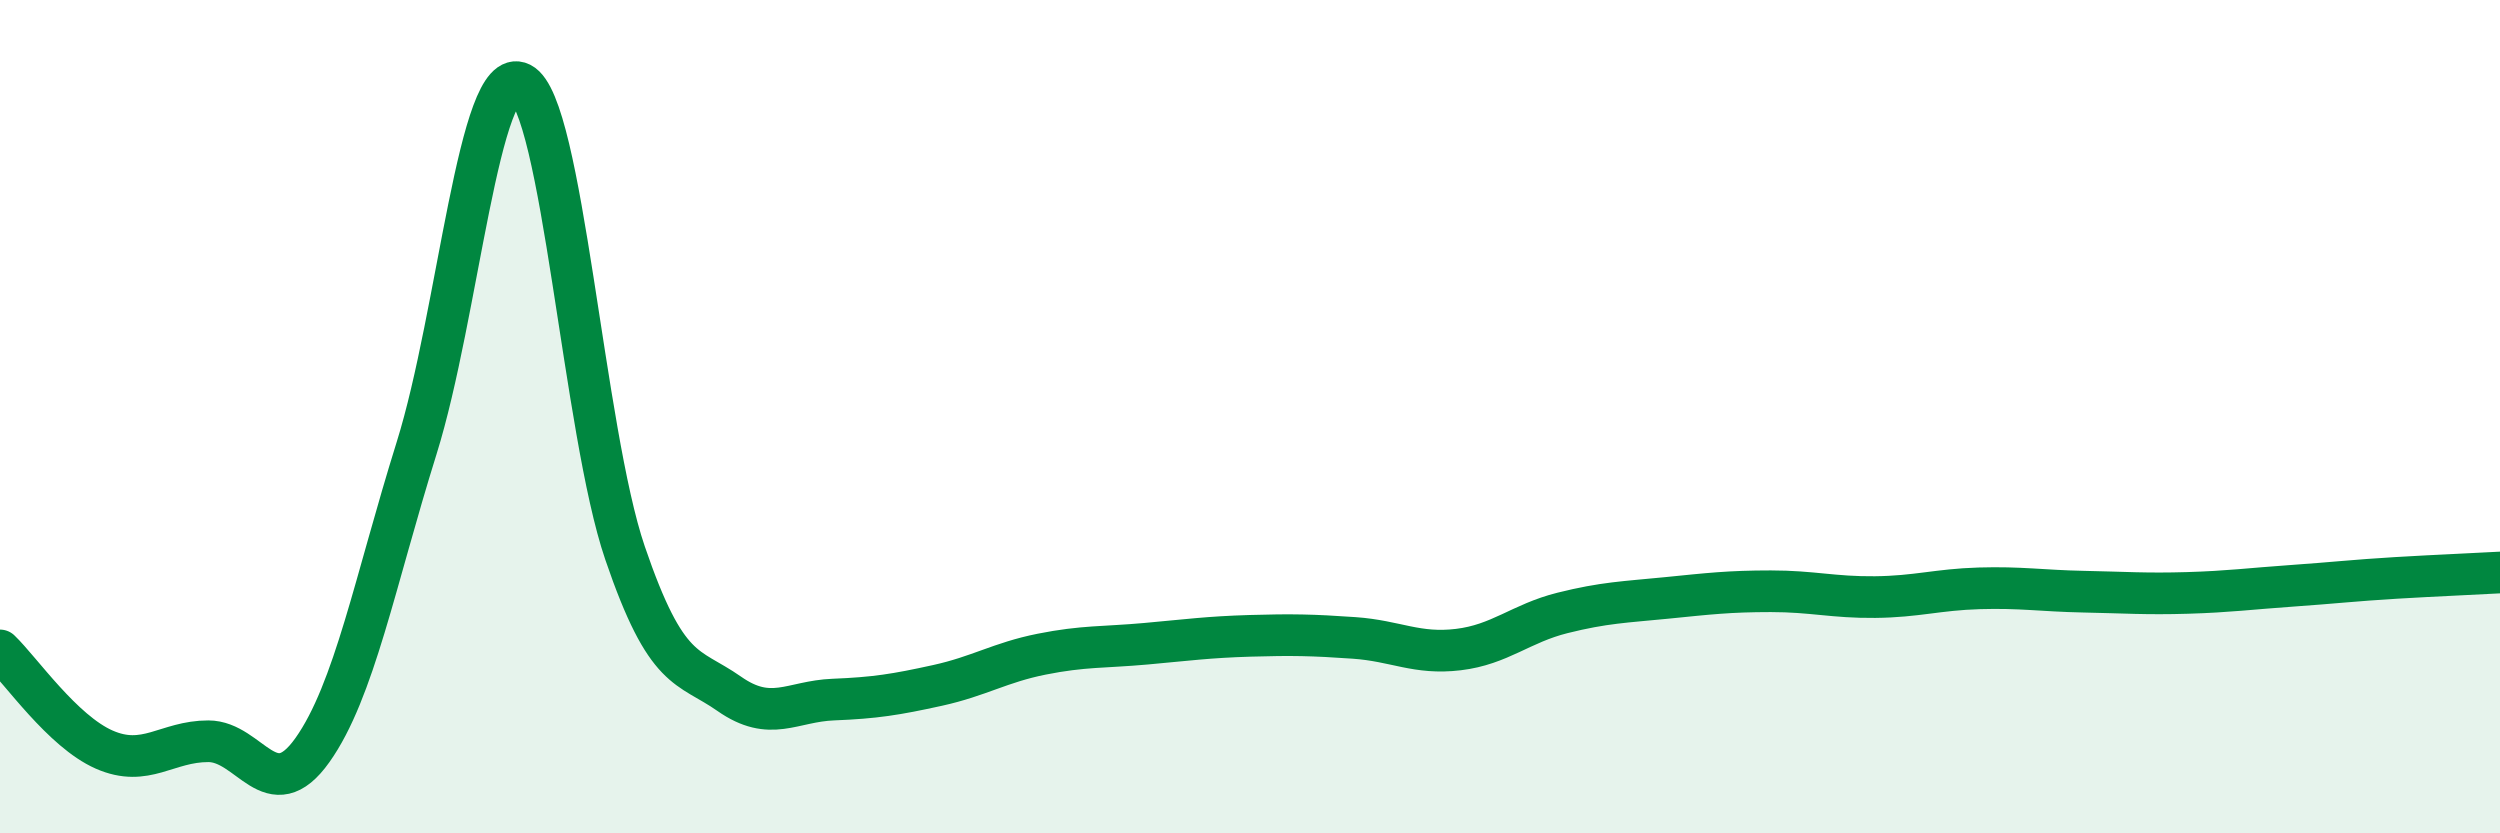
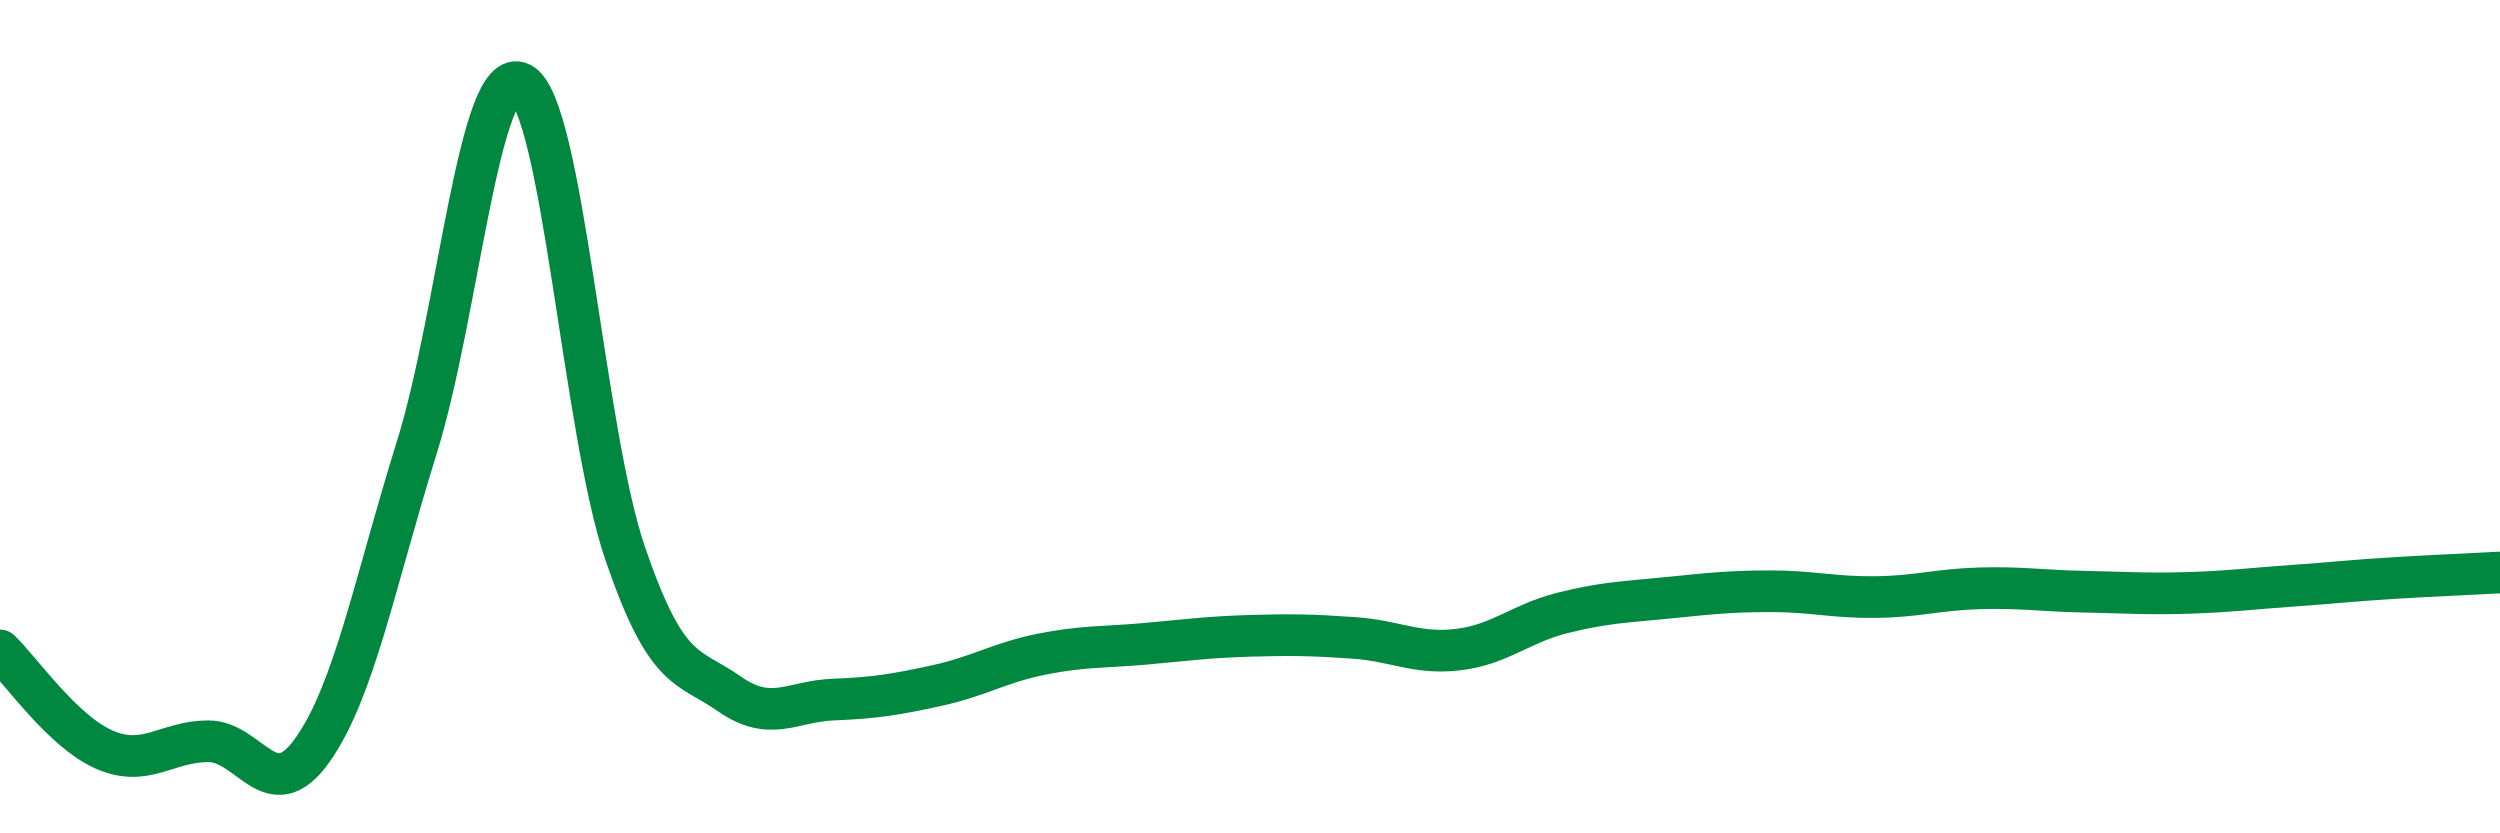
<svg xmlns="http://www.w3.org/2000/svg" width="60" height="20" viewBox="0 0 60 20">
-   <path d="M 0,15.61 C 0.5,16.09 1.5,17.55 2.5,17.99 C 3.5,18.43 4,17.79 5,17.79 C 6,17.79 6.5,19.41 7.5,18 C 8.5,16.59 9,13.95 10,10.75 C 11,7.55 11.5,1.5 12.5,2 C 13.5,2.5 14,10.34 15,13.27 C 16,16.2 16.5,15.95 17.5,16.65 C 18.5,17.35 19,16.83 20,16.79 C 21,16.75 21.5,16.67 22.5,16.45 C 23.5,16.23 24,15.9 25,15.7 C 26,15.5 26.5,15.54 27.5,15.45 C 28.5,15.36 29,15.29 30,15.26 C 31,15.23 31.5,15.24 32.5,15.31 C 33.5,15.38 34,15.71 35,15.59 C 36,15.47 36.5,14.96 37.5,14.71 C 38.5,14.46 39,14.45 40,14.35 C 41,14.25 41.5,14.19 42.5,14.19 C 43.5,14.19 44,14.34 45,14.33 C 46,14.32 46.5,14.15 47.5,14.12 C 48.5,14.09 49,14.18 50,14.2 C 51,14.22 51.5,14.26 52.5,14.23 C 53.5,14.2 54,14.13 55,14.06 C 56,13.99 56.5,13.93 57.5,13.87 C 58.5,13.81 59.5,13.77 60,13.74L60 20L0 20Z" fill="#008740" opacity="0.1" stroke-linecap="round" stroke-linejoin="round" />
  <path d="M 0,15.61 C 0.5,16.09 1.5,17.55 2.5,17.99 C 3.5,18.43 4,17.79 5,17.79 C 6,17.79 6.5,19.41 7.5,18 C 8.5,16.59 9,13.95 10,10.75 C 11,7.55 11.5,1.5 12.5,2 C 13.5,2.5 14,10.34 15,13.27 C 16,16.2 16.5,15.95 17.5,16.65 C 18.5,17.35 19,16.83 20,16.79 C 21,16.75 21.5,16.67 22.5,16.45 C 23.5,16.23 24,15.9 25,15.7 C 26,15.5 26.5,15.54 27.5,15.45 C 28.5,15.36 29,15.29 30,15.26 C 31,15.23 31.5,15.24 32.5,15.31 C 33.5,15.38 34,15.71 35,15.59 C 36,15.47 36.5,14.96 37.5,14.71 C 38.5,14.46 39,14.45 40,14.35 C 41,14.25 41.5,14.19 42.5,14.19 C 43.5,14.19 44,14.34 45,14.33 C 46,14.32 46.5,14.15 47.5,14.12 C 48.5,14.09 49,14.18 50,14.2 C 51,14.22 51.5,14.26 52.5,14.23 C 53.5,14.2 54,14.13 55,14.06 C 56,13.99 56.5,13.93 57.5,13.87 C 58.5,13.81 59.5,13.77 60,13.74" stroke="#008740" stroke-width="1" fill="none" stroke-linecap="round" stroke-linejoin="round" />
</svg>